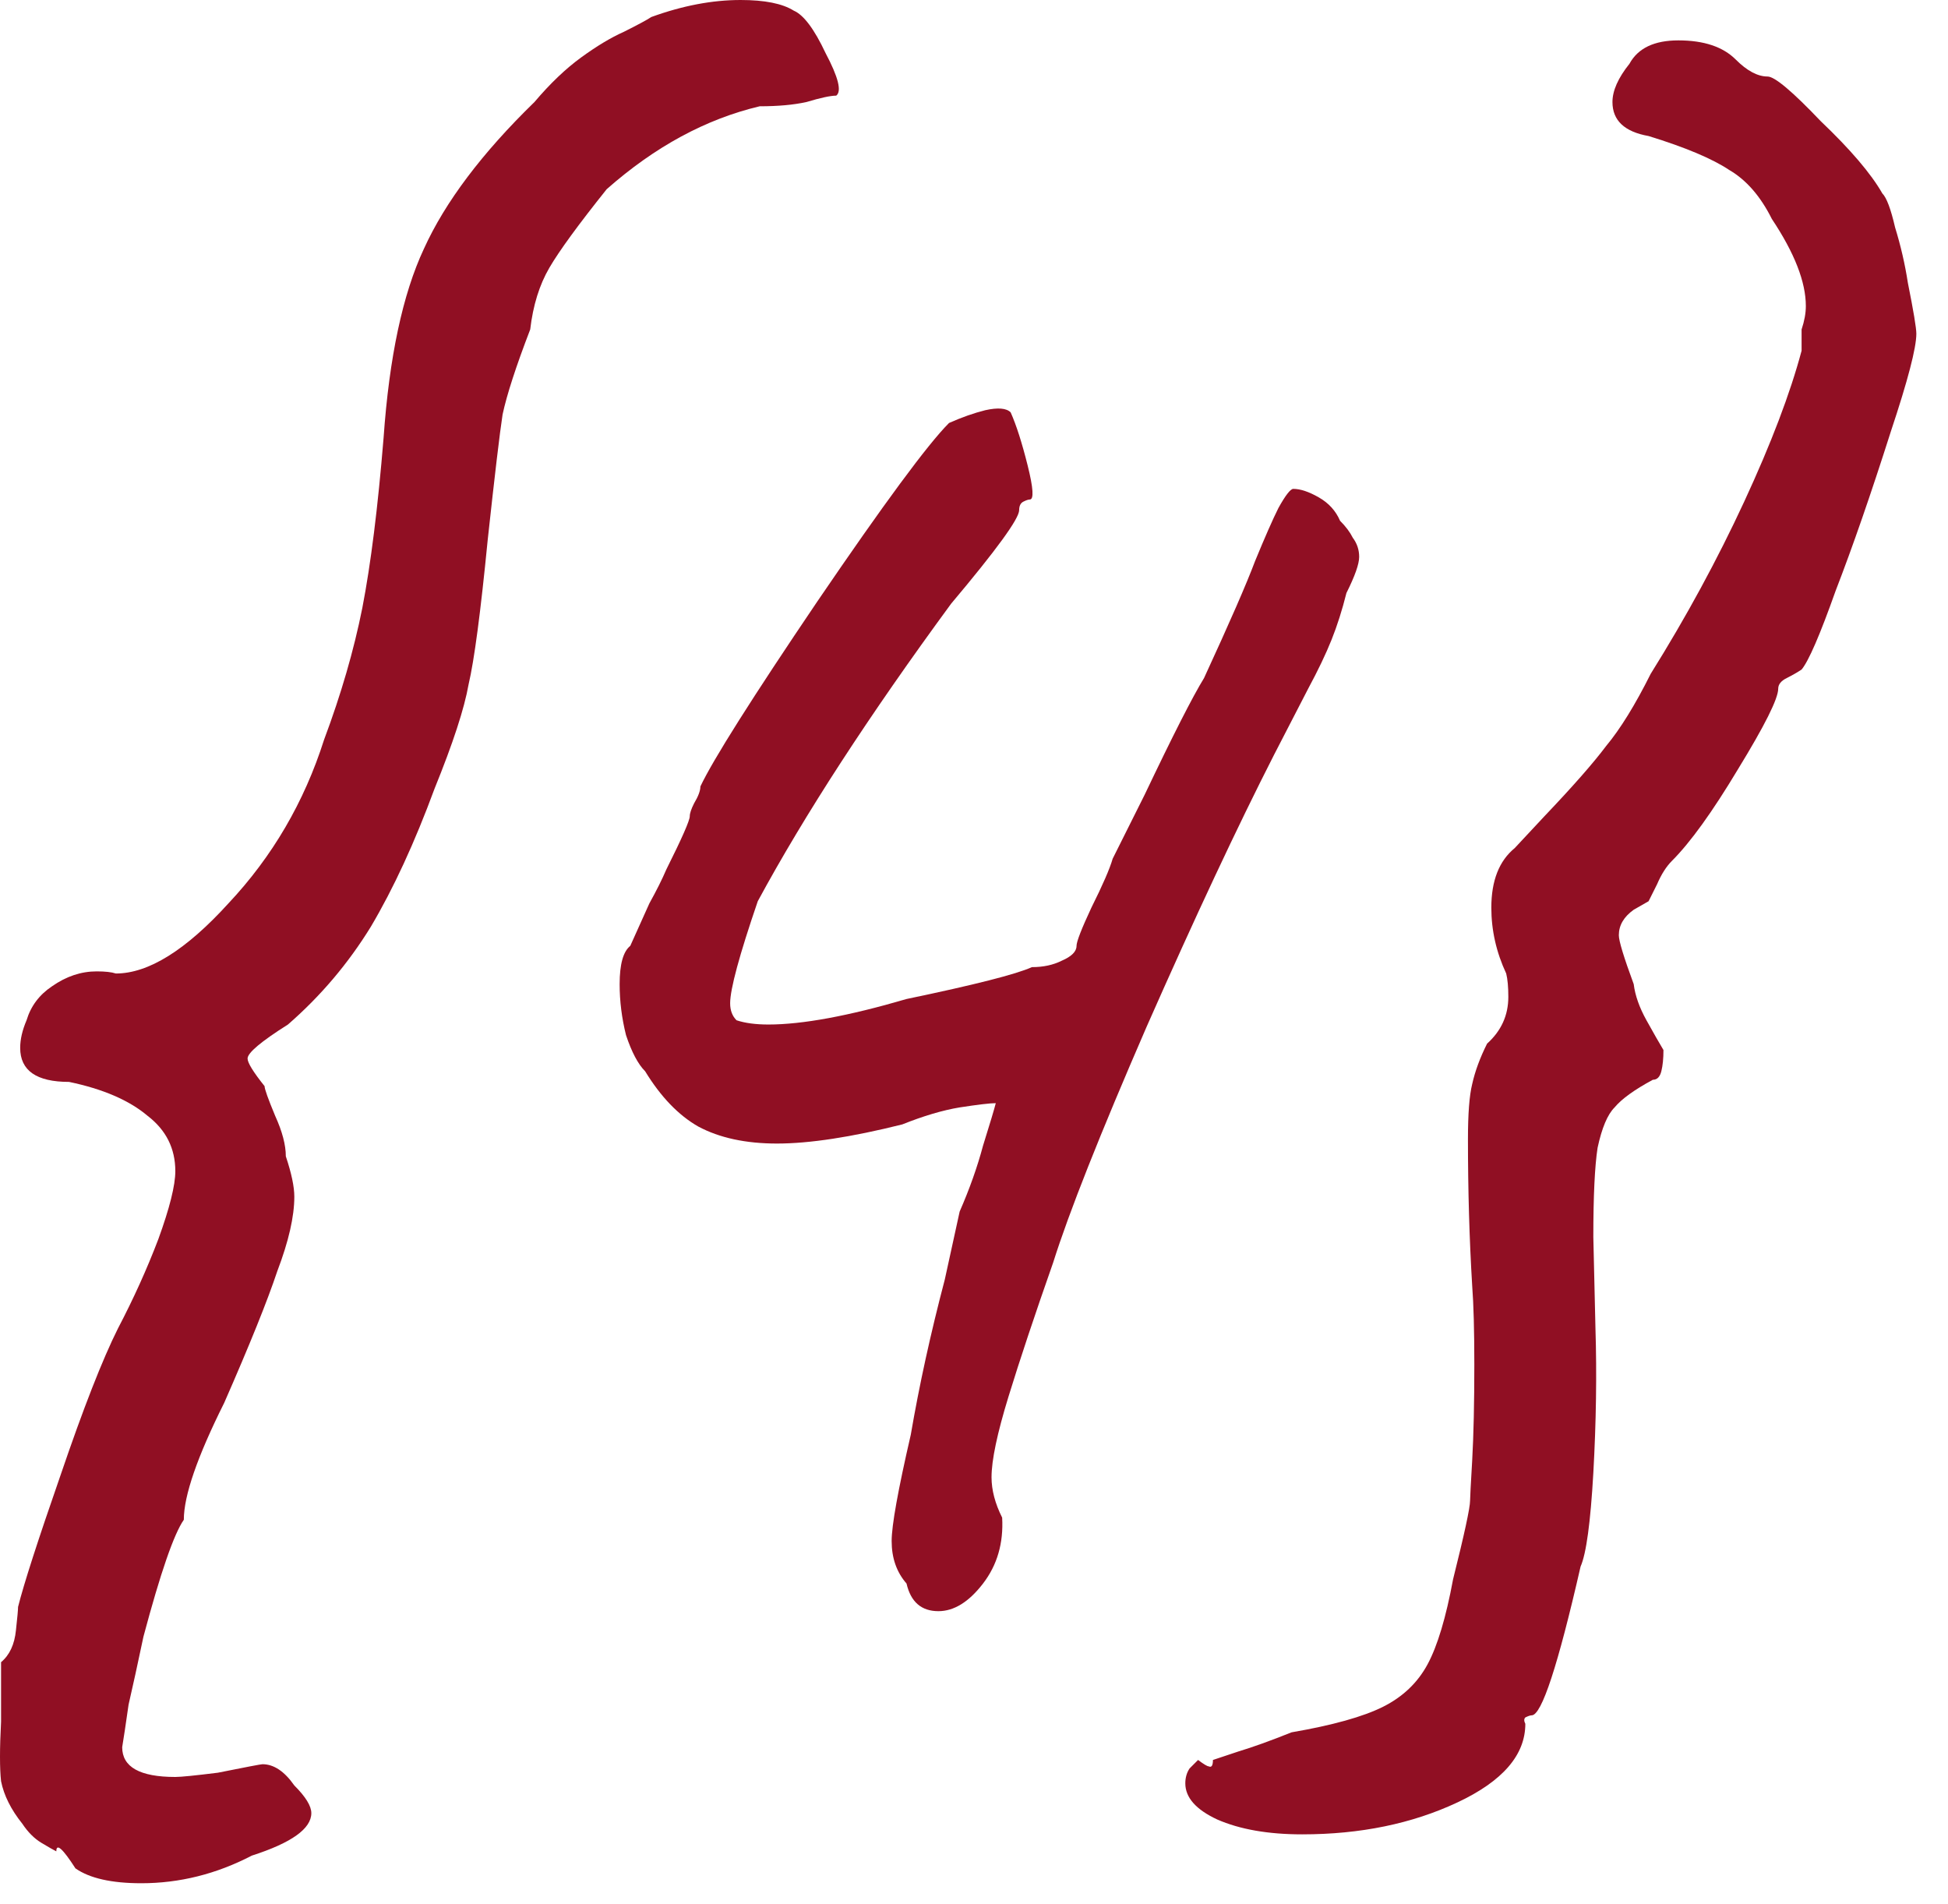
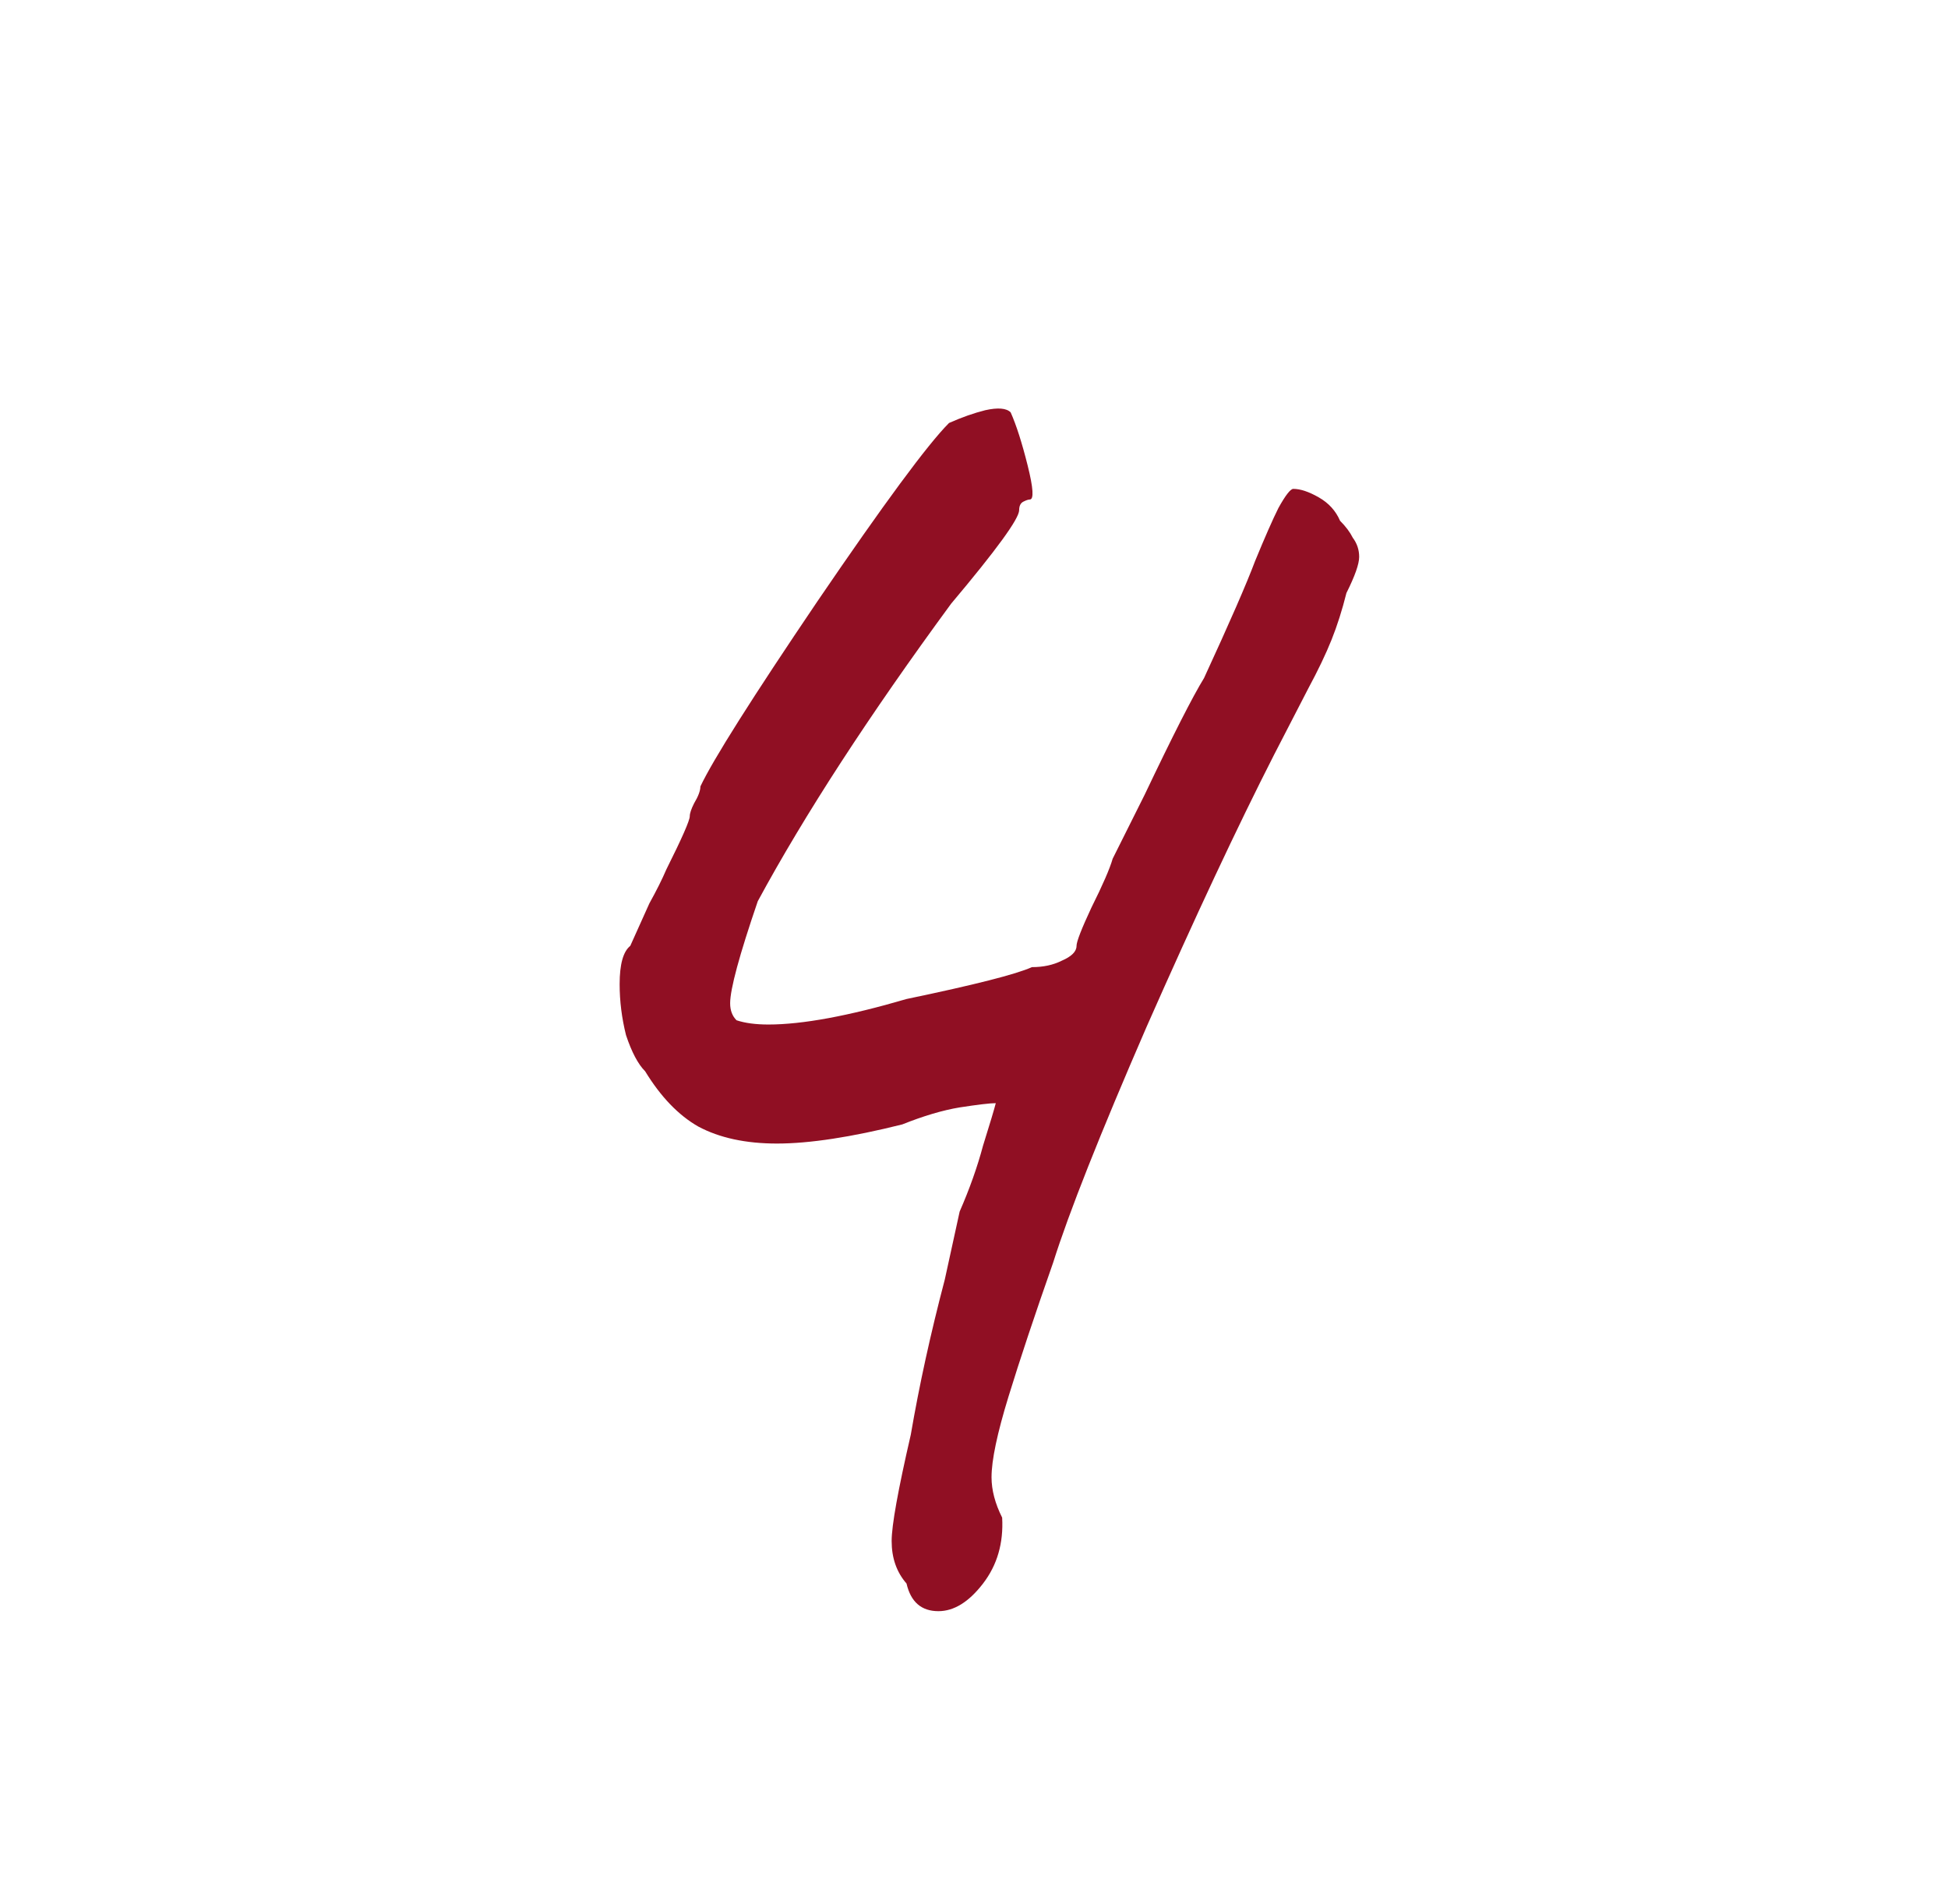
<svg xmlns="http://www.w3.org/2000/svg" width="44" height="43" viewBox="0 0 44 43" fill="none">
-   <path d="M1.704 42.192C1.416 41.744 1.272 41.616 1.272 41.808C1.208 41.776 1.096 41.712 0.936 41.616C0.776 41.52 0.632 41.376 0.504 41.184C0.248 40.864 0.088 40.544 0.024 40.224C-0.008 39.936 -0.008 39.488 0.024 38.88V37.536C0.216 37.376 0.328 37.136 0.36 36.816C0.392 36.528 0.408 36.352 0.408 36.288C0.536 35.776 0.856 34.784 1.368 33.312C1.88 31.808 2.312 30.704 2.664 30C3.016 29.328 3.32 28.656 3.576 27.984C3.832 27.28 3.96 26.768 3.96 26.448C3.96 25.936 3.752 25.52 3.336 25.2C2.92 24.848 2.328 24.592 1.56 24.432C0.824 24.432 0.456 24.176 0.456 23.664C0.456 23.472 0.504 23.264 0.6 23.04C0.696 22.72 0.888 22.464 1.176 22.272C1.496 22.048 1.832 21.936 2.184 21.936C2.376 21.936 2.52 21.952 2.616 21.984C3.352 21.984 4.2 21.456 5.16 20.4C6.152 19.344 6.872 18.112 7.32 16.704C7.704 15.68 7.992 14.688 8.184 13.728C8.376 12.736 8.536 11.456 8.664 9.888C8.792 8.064 9.096 6.64 9.576 5.616C10.056 4.56 10.888 3.456 12.072 2.304C12.424 1.888 12.776 1.552 13.128 1.296C13.48 1.04 13.8 0.848 14.088 0.72C14.408 0.56 14.616 0.448 14.712 0.384C15.416 0.128 16.088 0 16.728 0C17.272 0 17.672 0.08 17.928 0.24C18.152 0.336 18.392 0.656 18.648 1.2C18.936 1.744 19.016 2.064 18.888 2.16C18.76 2.16 18.536 2.208 18.216 2.304C17.928 2.368 17.576 2.4 17.16 2.4C15.944 2.688 14.792 3.312 13.704 4.272C13.064 5.072 12.632 5.664 12.408 6.048C12.184 6.432 12.04 6.896 11.976 7.44C11.656 8.272 11.448 8.912 11.352 9.36C11.288 9.776 11.176 10.72 11.016 12.192C10.856 13.824 10.712 14.912 10.584 15.456C10.488 16 10.232 16.784 9.816 17.808C9.368 19.024 8.888 20.064 8.376 20.928C7.864 21.76 7.24 22.496 6.504 23.136C5.896 23.52 5.592 23.776 5.592 23.904C5.592 24 5.72 24.208 5.976 24.528C5.976 24.592 6.056 24.816 6.216 25.2C6.376 25.552 6.456 25.856 6.456 26.112C6.584 26.496 6.648 26.8 6.648 27.024C6.648 27.472 6.52 28.032 6.264 28.704C6.04 29.376 5.64 30.368 5.064 31.68C4.456 32.896 4.152 33.776 4.152 34.32C3.928 34.64 3.624 35.52 3.24 36.96C3.112 37.568 3 38.08 2.904 38.496C2.84 38.944 2.792 39.264 2.76 39.456C2.76 39.904 3.16 40.128 3.96 40.128C4.088 40.128 4.408 40.096 4.92 40.032C5.56 39.904 5.896 39.84 5.928 39.84C6.184 39.84 6.424 40 6.648 40.32C6.904 40.576 7.032 40.784 7.032 40.944C7.032 41.296 6.584 41.616 5.688 41.904C4.888 42.32 4.056 42.528 3.192 42.528C2.52 42.528 2.024 42.416 1.704 42.192Z" fill="#900F23" />
  <path d="M20.476 35.76C20.252 35.504 20.14 35.184 20.14 34.8C20.14 34.448 20.284 33.648 20.572 32.4C20.764 31.28 21.02 30.112 21.34 28.896L21.676 27.36C21.9 26.848 22.076 26.352 22.204 25.872C22.364 25.36 22.46 25.04 22.492 24.912C22.364 24.912 22.092 24.944 21.676 25.008C21.292 25.072 20.86 25.2 20.38 25.392C19.228 25.68 18.284 25.824 17.548 25.824C16.844 25.824 16.252 25.696 15.772 25.44C15.324 25.184 14.924 24.768 14.572 24.192C14.412 24.032 14.268 23.76 14.14 23.376C14.044 22.992 13.996 22.608 13.996 22.224C13.996 21.776 14.076 21.488 14.236 21.36C14.396 21.008 14.54 20.688 14.668 20.4C14.828 20.112 14.956 19.856 15.052 19.632C15.404 18.928 15.58 18.528 15.58 18.432C15.58 18.368 15.612 18.272 15.676 18.144C15.772 17.984 15.82 17.856 15.82 17.76C16.108 17.152 16.988 15.76 18.46 13.584C19.964 11.376 20.956 10.032 21.436 9.552C21.724 9.424 21.996 9.328 22.252 9.264C22.54 9.2 22.732 9.216 22.828 9.312C22.956 9.6 23.084 10 23.212 10.512C23.34 11.024 23.356 11.28 23.26 11.28C23.228 11.28 23.18 11.296 23.116 11.328C23.052 11.36 23.02 11.424 23.02 11.52C23.02 11.712 22.508 12.416 21.484 13.632C19.628 16.16 18.172 18.4 17.116 20.352C16.7 21.568 16.492 22.336 16.492 22.656C16.492 22.816 16.54 22.944 16.636 23.04C16.828 23.104 17.068 23.136 17.356 23.136C18.124 23.136 19.164 22.944 20.476 22.56C22.012 22.24 22.956 22 23.308 21.84C23.564 21.84 23.788 21.792 23.98 21.696C24.204 21.6 24.316 21.488 24.316 21.36C24.316 21.264 24.428 20.976 24.652 20.496C24.908 19.984 25.068 19.616 25.132 19.392L25.852 17.952C26.492 16.608 26.94 15.728 27.196 15.312C27.772 14.064 28.156 13.184 28.348 12.672C28.572 12.128 28.748 11.728 28.876 11.472C29.036 11.184 29.148 11.04 29.212 11.04C29.372 11.04 29.564 11.104 29.788 11.232C30.012 11.36 30.172 11.536 30.268 11.76C30.396 11.888 30.492 12.016 30.556 12.144C30.652 12.272 30.7 12.416 30.7 12.576C30.7 12.736 30.604 13.008 30.412 13.392C30.316 13.776 30.204 14.128 30.076 14.448C29.948 14.768 29.772 15.136 29.548 15.552L28.78 17.04C27.948 18.672 26.988 20.72 25.9 23.184C24.844 25.616 24.14 27.392 23.788 28.512C23.372 29.696 23.036 30.704 22.78 31.536C22.524 32.368 22.396 32.976 22.396 33.36C22.396 33.648 22.476 33.952 22.636 34.272C22.668 34.848 22.524 35.344 22.204 35.76C21.884 36.176 21.548 36.384 21.196 36.384C20.812 36.384 20.572 36.176 20.476 35.76Z" fill="#900F23" />
-   <path d="M29.413 41.424C28.645 41.424 28.005 41.312 27.493 41.088C27.013 40.864 26.773 40.592 26.773 40.272C26.773 40.144 26.805 40.032 26.869 39.936C26.965 39.84 27.029 39.776 27.061 39.744C27.189 39.84 27.269 39.888 27.301 39.888C27.365 39.92 27.397 39.872 27.397 39.744C27.493 39.712 27.685 39.648 27.973 39.552C28.293 39.456 28.693 39.312 29.173 39.12C30.101 38.96 30.789 38.768 31.237 38.544C31.685 38.32 32.021 38 32.245 37.584C32.469 37.168 32.661 36.528 32.821 35.664C33.077 34.64 33.205 34.048 33.205 33.888C33.205 33.824 33.221 33.52 33.253 32.976C33.285 32.4 33.301 31.68 33.301 30.816C33.301 30.048 33.285 29.456 33.253 29.04C33.189 27.984 33.157 26.88 33.157 25.728C33.157 25.152 33.189 24.736 33.253 24.48C33.317 24.192 33.429 23.888 33.589 23.568C33.909 23.28 34.069 22.928 34.069 22.512C34.069 22.288 34.053 22.112 34.021 21.984C33.797 21.504 33.685 21.008 33.685 20.496C33.685 19.888 33.861 19.44 34.213 19.152L34.885 18.432C35.525 17.76 35.989 17.232 36.277 16.848C36.597 16.464 36.933 15.92 37.285 15.216C38.085 13.936 38.789 12.64 39.397 11.328C40.005 10.016 40.437 8.88 40.693 7.92V7.44C40.757 7.248 40.789 7.072 40.789 6.912C40.789 6.368 40.533 5.712 40.021 4.944C39.765 4.432 39.445 4.064 39.061 3.84C38.677 3.584 38.069 3.328 37.237 3.072C36.693 2.976 36.421 2.72 36.421 2.304C36.421 2.048 36.549 1.76 36.805 1.44C36.997 1.088 37.365 0.912 37.909 0.912C38.485 0.912 38.917 1.056 39.205 1.344C39.461 1.6 39.701 1.728 39.925 1.728C40.085 1.728 40.485 2.064 41.125 2.736C41.797 3.376 42.261 3.92 42.517 4.368C42.613 4.464 42.709 4.72 42.805 5.136C42.933 5.552 43.029 5.968 43.093 6.384C43.221 7.024 43.285 7.408 43.285 7.536C43.285 7.856 43.093 8.592 42.709 9.744C42.261 11.152 41.845 12.352 41.461 13.344C41.109 14.336 40.853 14.928 40.693 15.12C40.597 15.184 40.485 15.248 40.357 15.312C40.229 15.376 40.165 15.456 40.165 15.552C40.165 15.776 39.861 16.384 39.253 17.376C38.677 18.336 38.181 19.024 37.765 19.44C37.637 19.568 37.525 19.744 37.429 19.968C37.333 20.16 37.269 20.288 37.237 20.352L36.901 20.544C36.677 20.704 36.565 20.896 36.565 21.12C36.565 21.248 36.677 21.616 36.901 22.224C36.933 22.48 37.029 22.752 37.189 23.04C37.349 23.328 37.477 23.552 37.573 23.712C37.573 23.904 37.557 24.064 37.525 24.192C37.493 24.32 37.429 24.384 37.333 24.384C36.917 24.608 36.629 24.816 36.469 25.008C36.309 25.168 36.181 25.472 36.085 25.92C36.021 26.336 35.989 27.008 35.989 27.936L36.037 30C36.069 31.024 36.053 32.112 35.989 33.264C35.925 34.384 35.829 35.088 35.701 35.376C35.189 37.616 34.821 38.736 34.597 38.736C34.565 38.736 34.517 38.752 34.453 38.784C34.421 38.816 34.421 38.864 34.453 38.928C34.453 39.632 33.941 40.224 32.917 40.704C31.893 41.184 30.725 41.424 29.413 41.424Z" fill="#900F23" />
</svg>